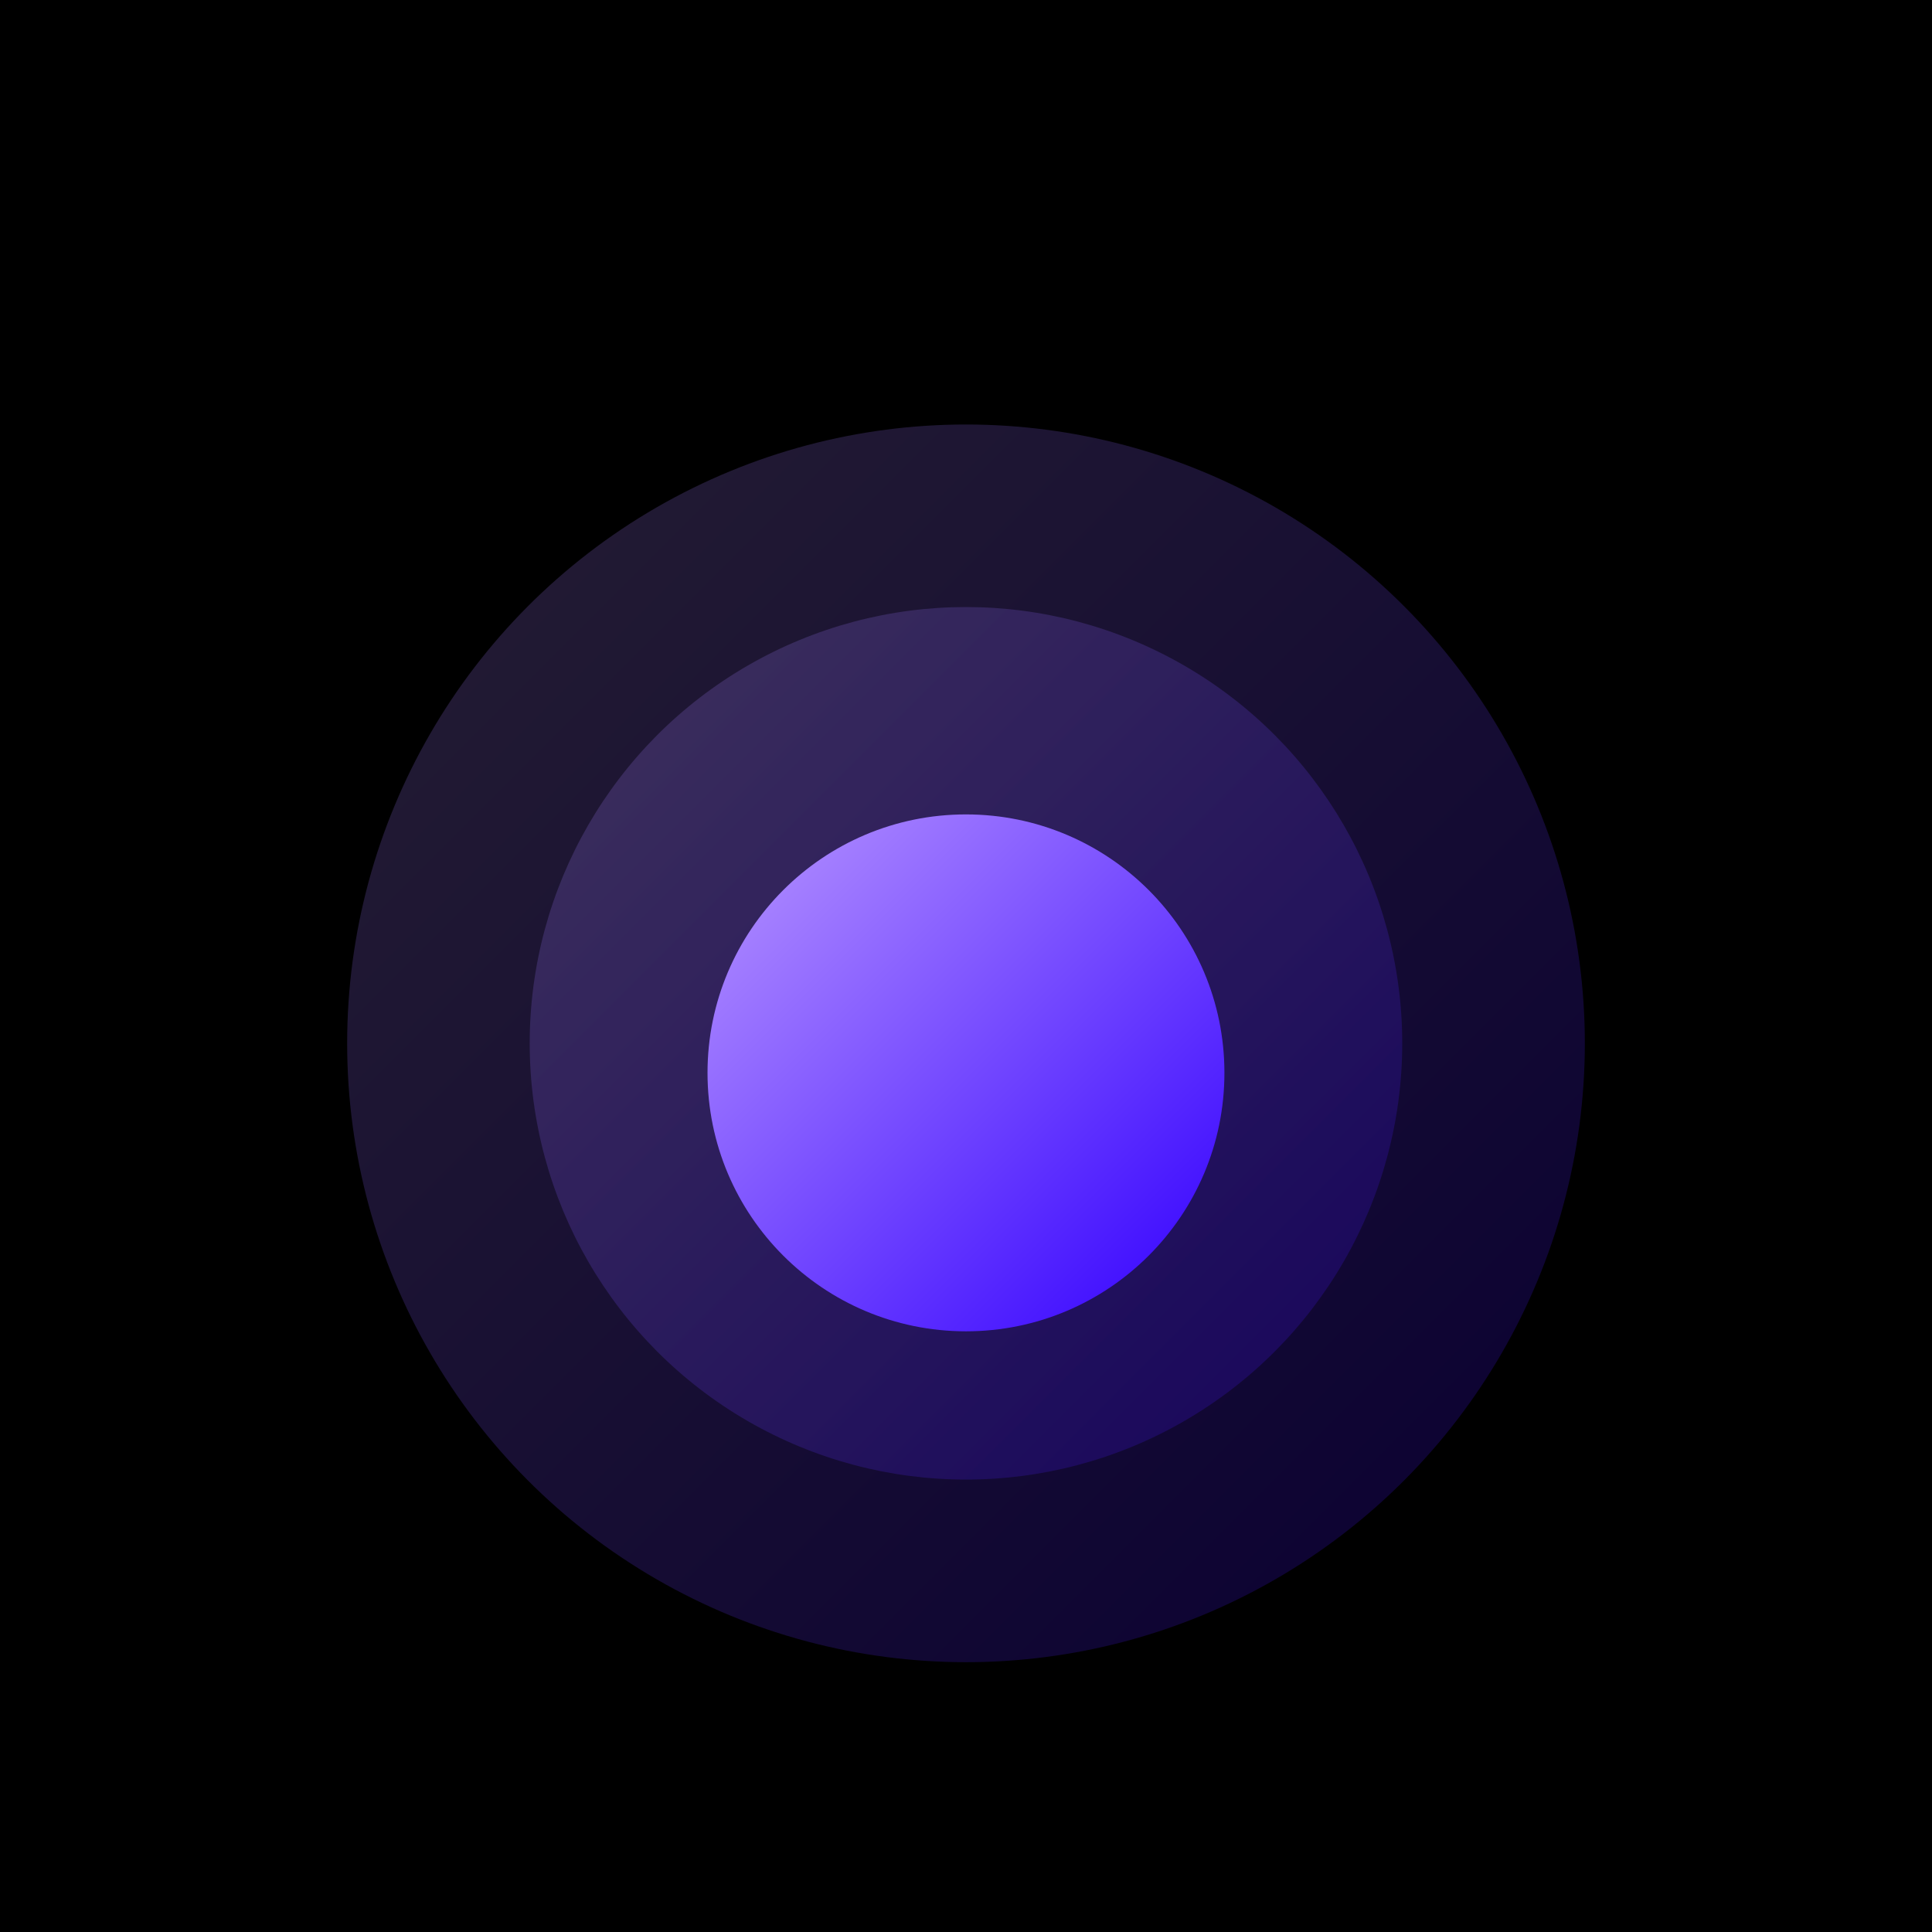
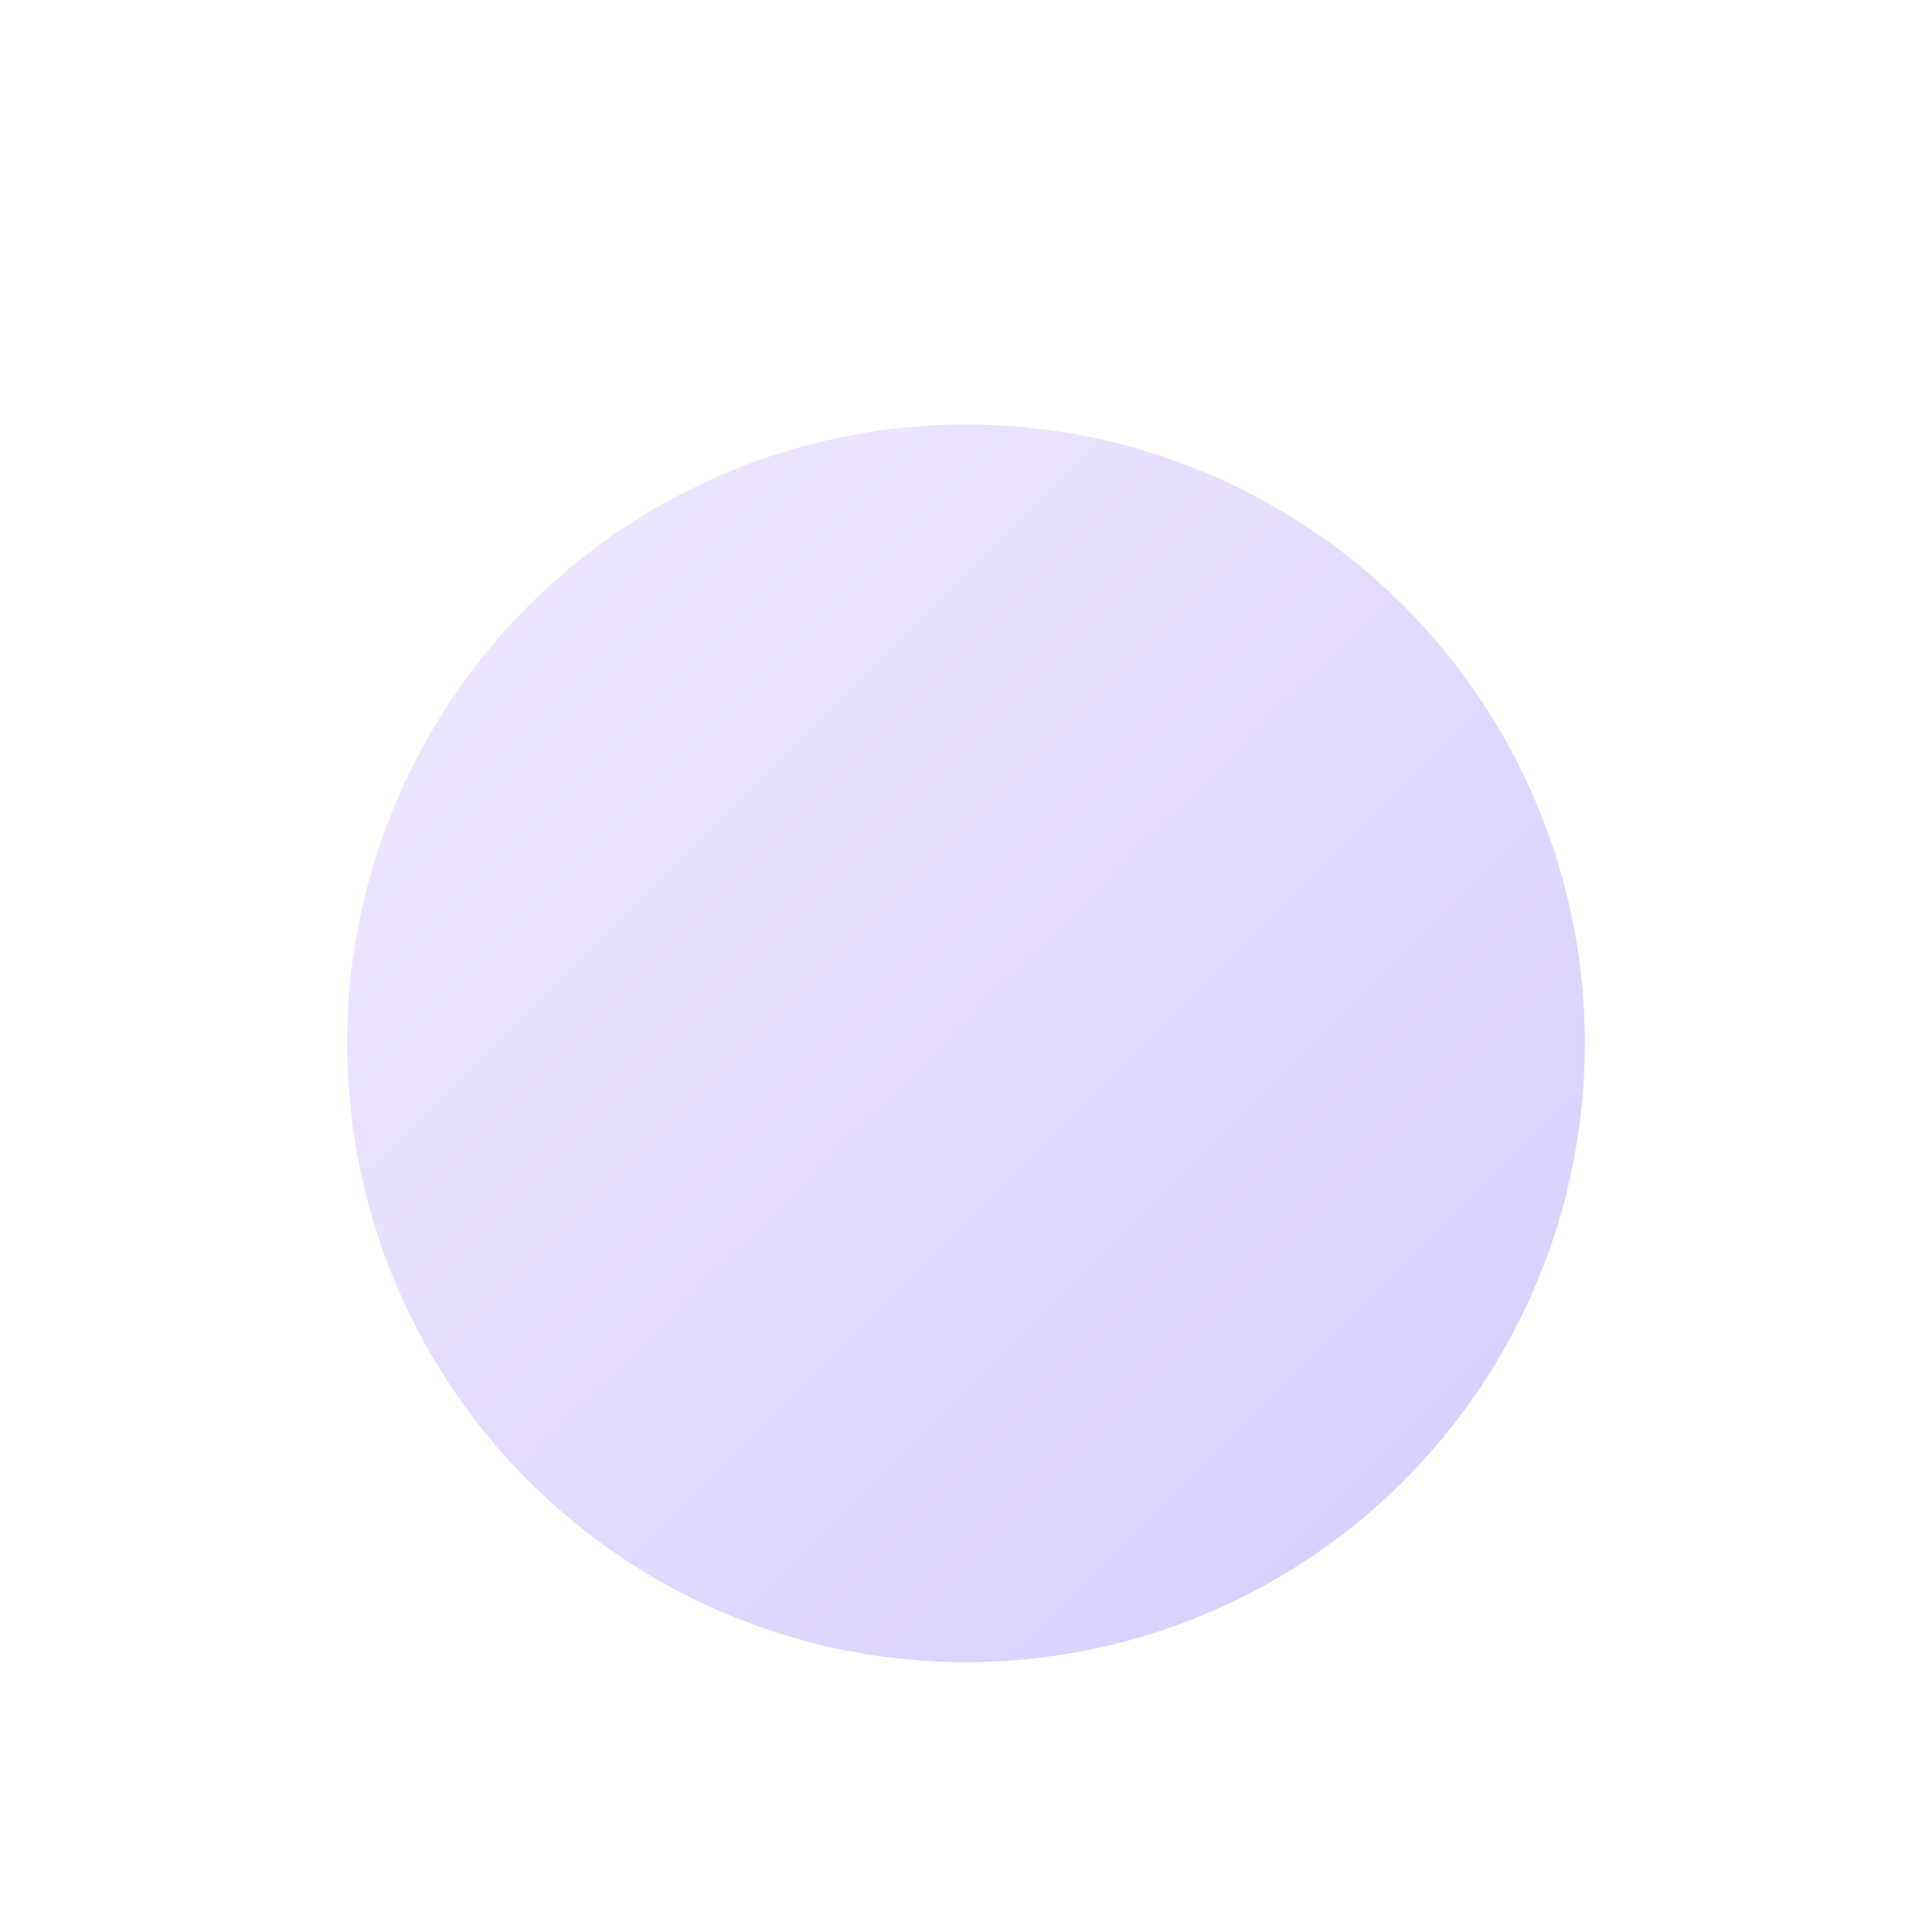
<svg xmlns="http://www.w3.org/2000/svg" width="128" height="128" viewBox="0 0 128 128" fill="none">
-   <rect width="128" height="128" fill="black" />
  <g filter="url(#filter0_dd_5028_51071)">
    <circle opacity="0.2" cx="64" cy="64" r="41" fill="url(#paint0_linear_5028_51071)" />
-     <circle opacity="0.2" cx="63.998" cy="63.998" r="28.904" fill="url(#paint1_linear_5028_51071)" />
    <g filter="url(#filter1_d_5028_51071)">
-       <circle cx="63.998" cy="63.998" r="17.123" fill="url(#paint2_linear_5028_51071)" />
-     </g>
+       </g>
  </g>
  <defs>
    <filter id="filter0_dd_5028_51071" x="15.312" y="17.875" width="97.375" height="97.375" filterUnits="userSpaceOnUse" color-interpolation-filters="sRGB">
      <feFlood flood-opacity="0" result="BackgroundImageFix" />
      <feColorMatrix in="SourceAlpha" type="matrix" values="0 0 0 0 0 0 0 0 0 0 0 0 0 0 0 0 0 0 127 0" result="hardAlpha" />
      <feOffset dy="2.562" />
      <feGaussianBlur stdDeviation="2.562" />
      <feColorMatrix type="matrix" values="0 0 0 0 0.063 0 0 0 0 0.094 0 0 0 0 0.157 0 0 0 0.06 0" />
      <feBlend mode="normal" in2="BackgroundImageFix" result="effect1_dropShadow_5028_51071" />
      <feColorMatrix in="SourceAlpha" type="matrix" values="0 0 0 0 0 0 0 0 0 0 0 0 0 0 0 0 0 0 127 0" result="hardAlpha" />
      <feOffset dy="2.562" />
      <feGaussianBlur stdDeviation="3.844" />
      <feColorMatrix type="matrix" values="0 0 0 0 0.063 0 0 0 0 0.094 0 0 0 0 0.157 0 0 0 0.1 0" />
      <feBlend mode="normal" in2="effect1_dropShadow_5028_51071" result="effect2_dropShadow_5028_51071" />
      <feBlend mode="normal" in="SourceGraphic" in2="effect2_dropShadow_5028_51071" result="shape" />
    </filter>
    <filter id="filter1_d_5028_51071" x="44.917" y="46.875" width="38.161" height="38.161" filterUnits="userSpaceOnUse" color-interpolation-filters="sRGB">
      <feFlood flood-opacity="0" result="BackgroundImageFix" />
      <feColorMatrix in="SourceAlpha" type="matrix" values="0 0 0 0 0 0 0 0 0 0 0 0 0 0 0 0 0 0 127 0" result="hardAlpha" />
      <feOffset dy="1.958" />
      <feGaussianBlur stdDeviation="0.979" />
      <feComposite in2="hardAlpha" operator="out" />
      <feColorMatrix type="matrix" values="0 0 0 0 0 0 0 0 0 0 0 0 0 0 0 0 0 0 0.25 0" />
      <feBlend mode="normal" in2="BackgroundImageFix" result="effect1_dropShadow_5028_51071" />
      <feBlend mode="normal" in="SourceGraphic" in2="effect1_dropShadow_5028_51071" result="shape" />
    </filter>
    <linearGradient id="paint0_linear_5028_51071" x1="-13.696" y1="64.421" x2="64.421" y2="142.537" gradientUnits="userSpaceOnUse">
      <stop stop-color="#B491FF" />
      <stop offset="1" stop-color="#3300FF" />
    </linearGradient>
    <linearGradient id="paint1_linear_5028_51071" x1="9.224" y1="64.294" x2="64.294" y2="119.365" gradientUnits="userSpaceOnUse">
      <stop stop-color="#B491FF" />
      <stop offset="1" stop-color="#3300FF" />
    </linearGradient>
    <linearGradient id="paint2_linear_5028_51071" x1="31.55" y1="64.173" x2="64.173" y2="96.796" gradientUnits="userSpaceOnUse">
      <stop stop-color="#B491FF" />
      <stop offset="1" stop-color="#3300FF" />
    </linearGradient>
  </defs>
</svg>